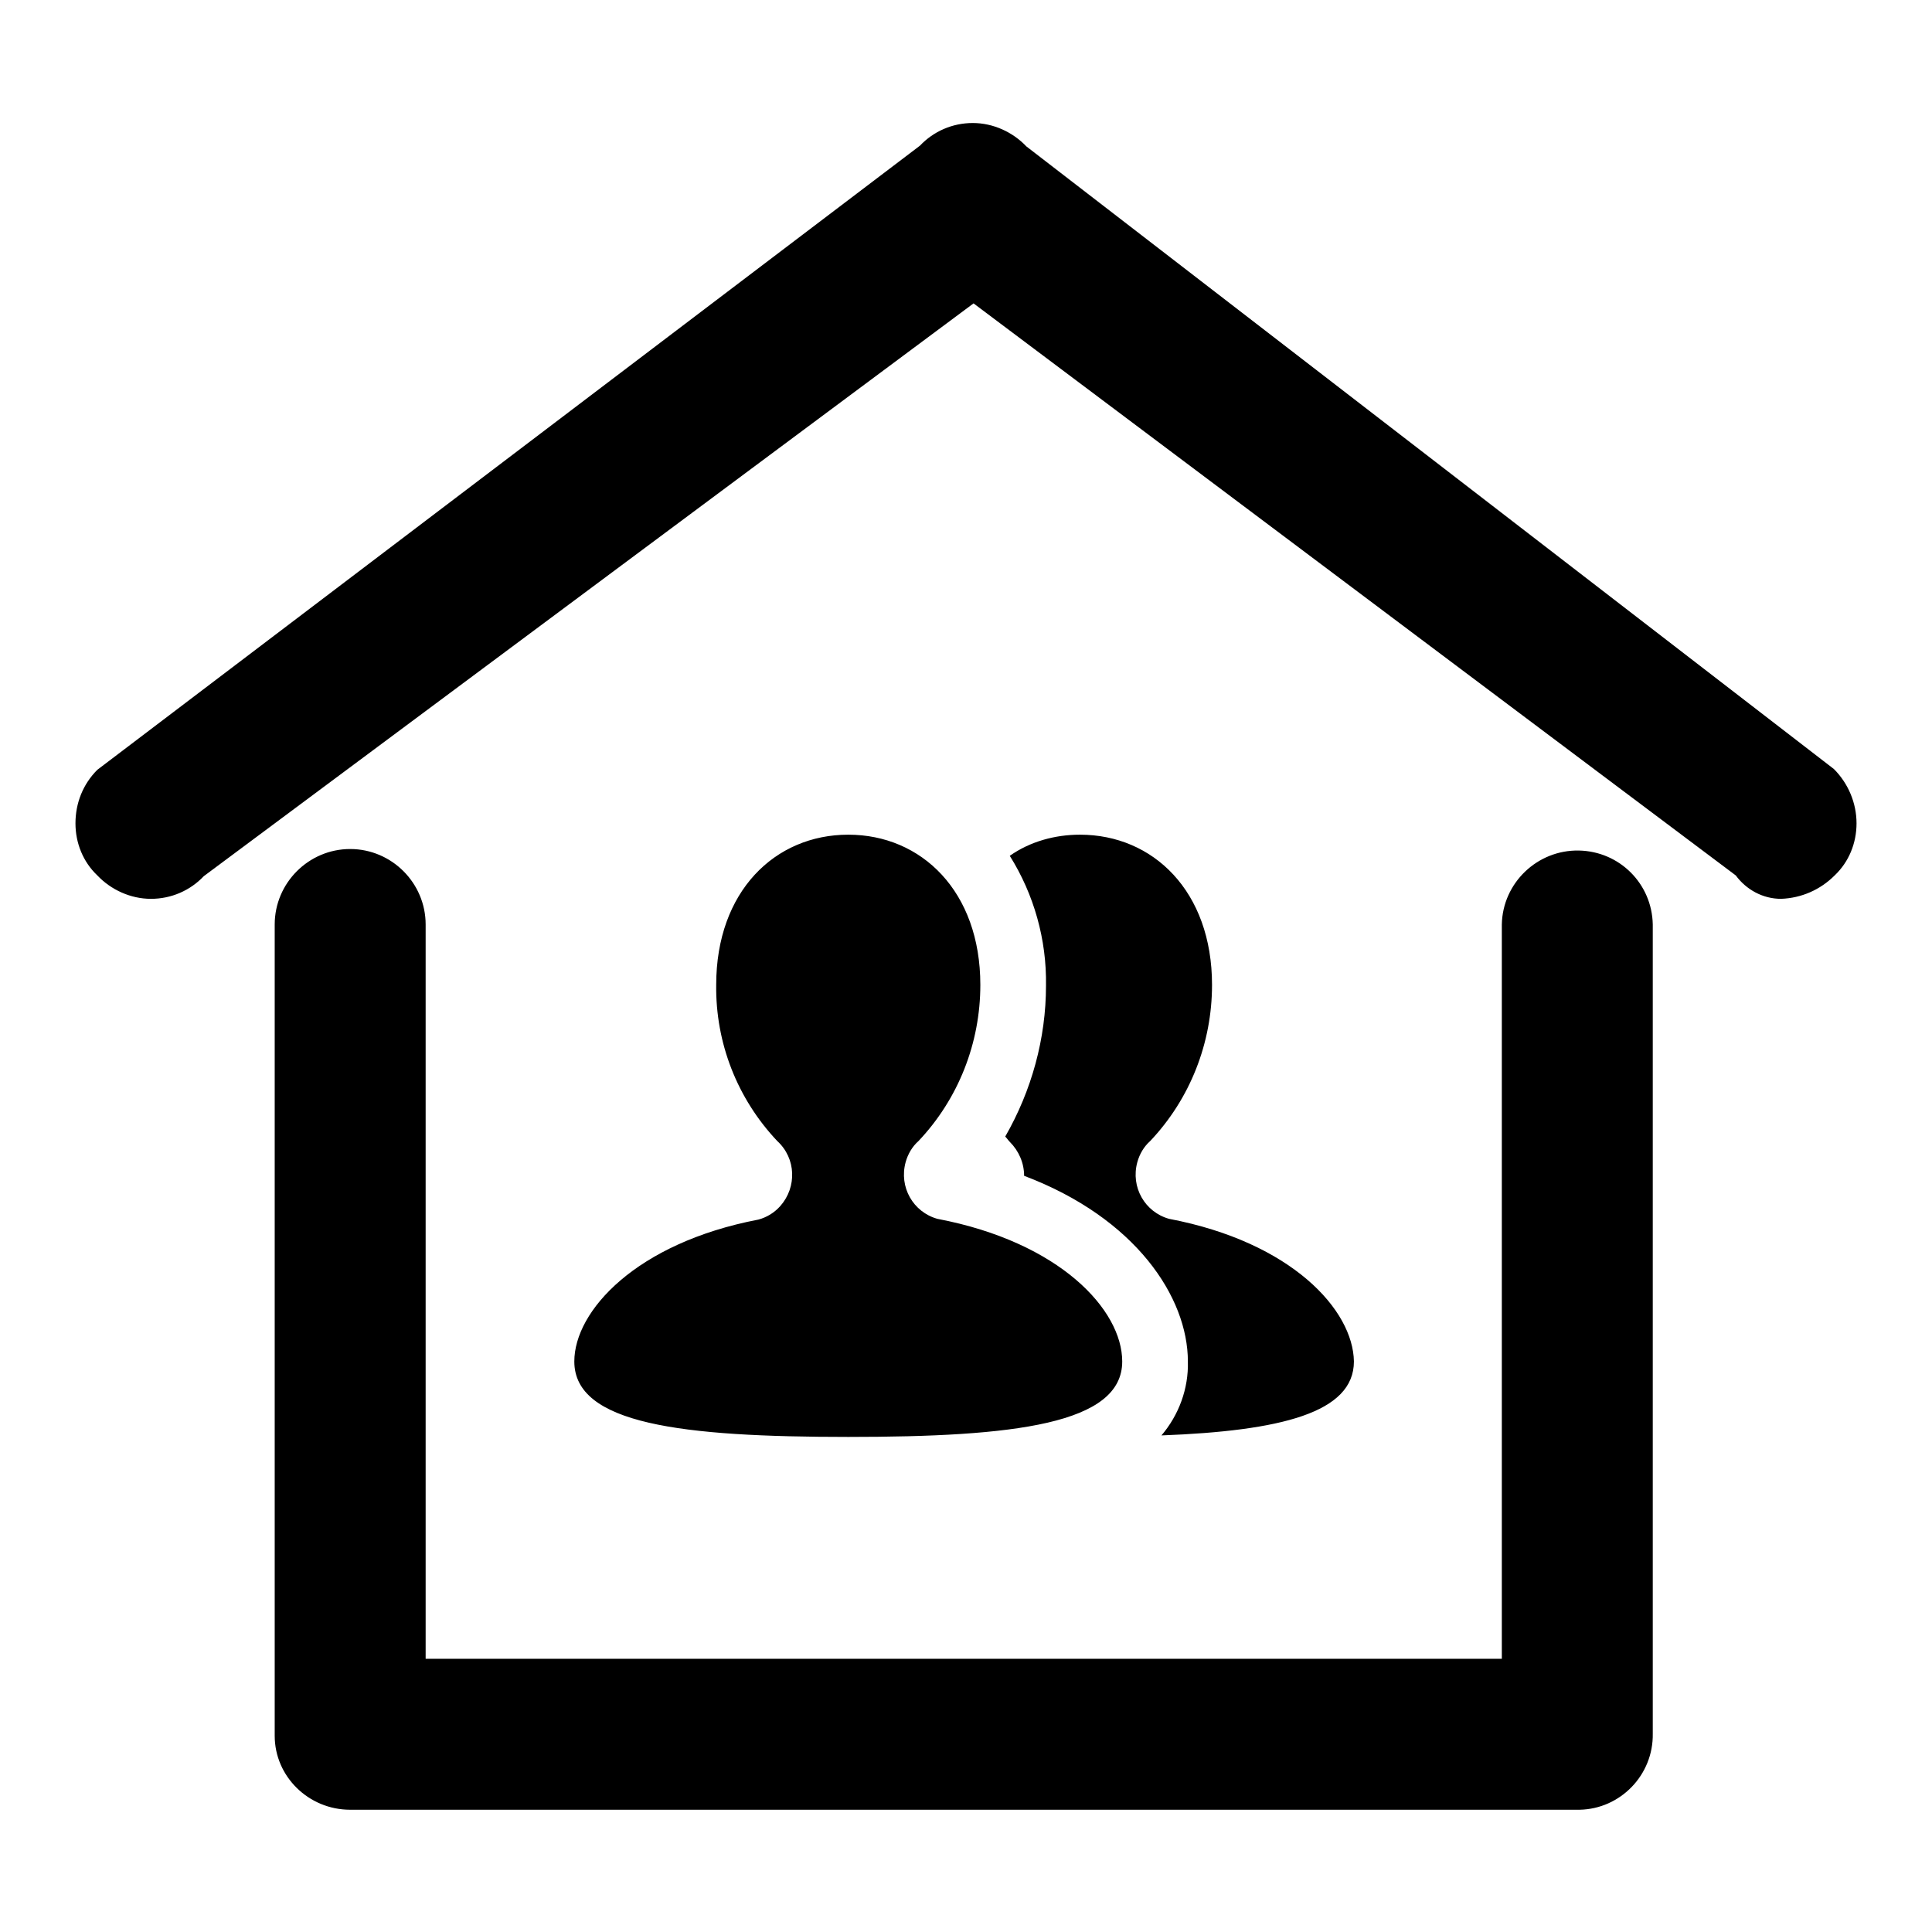
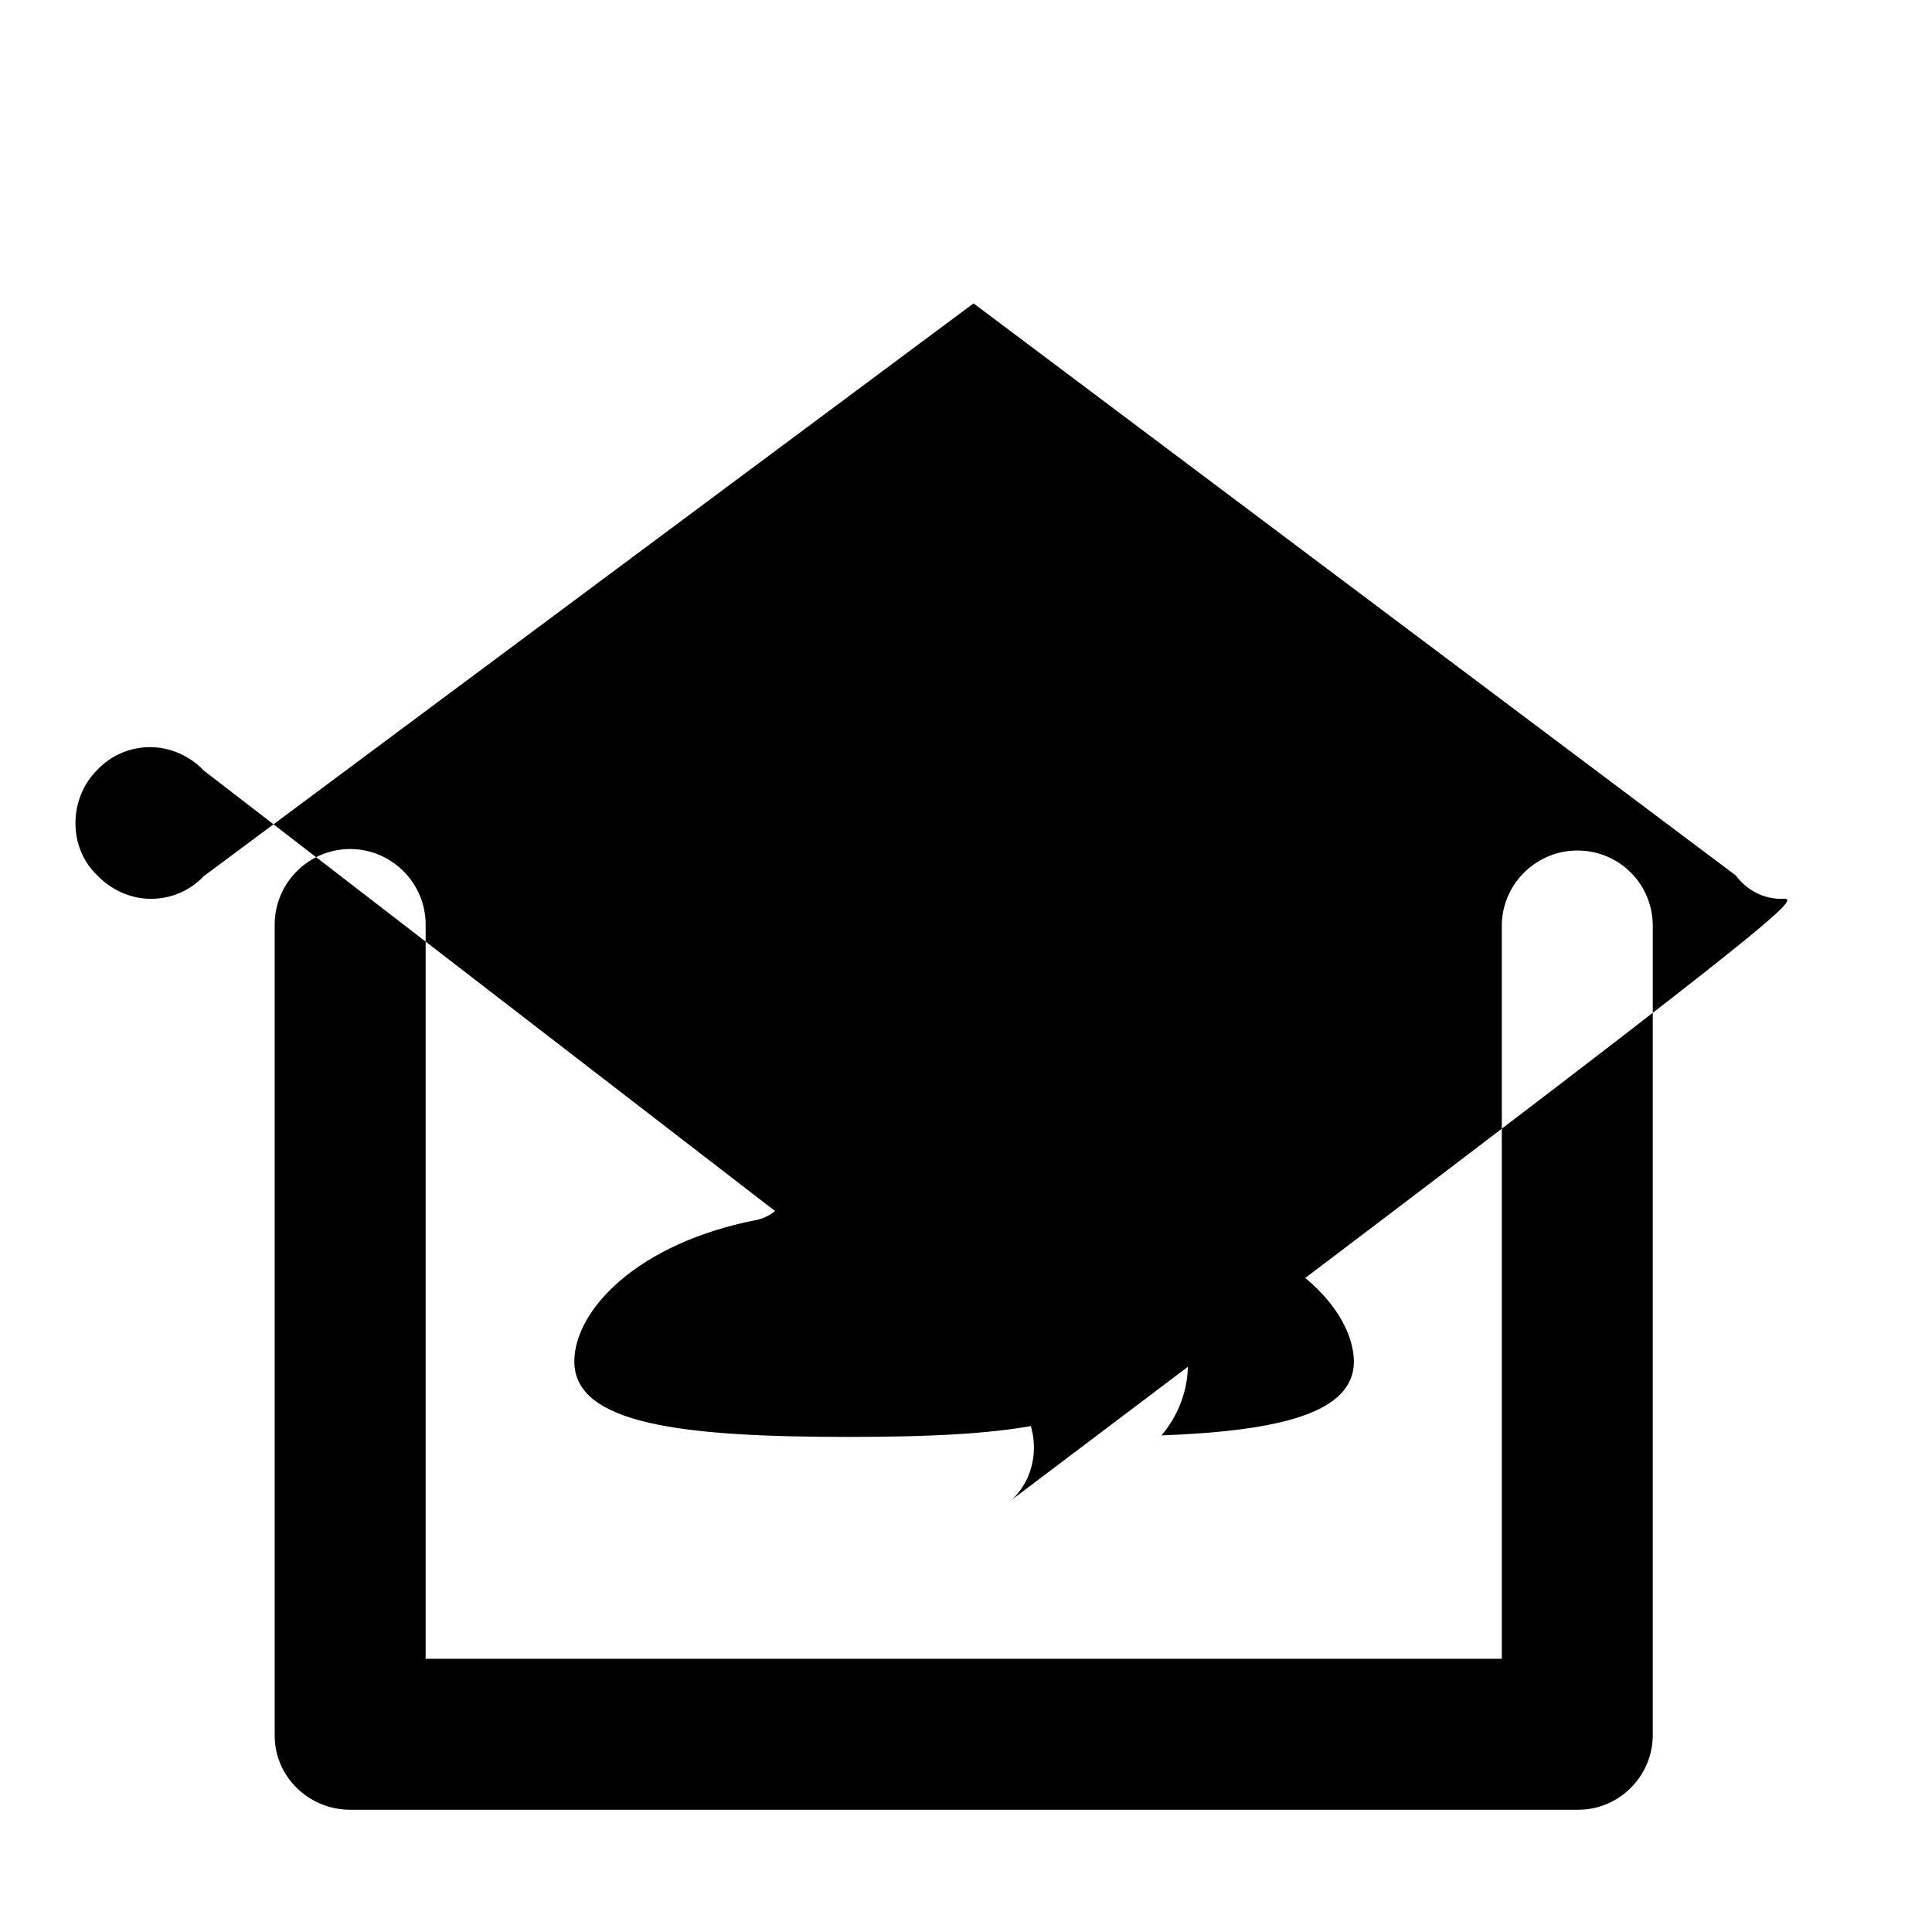
<svg xmlns="http://www.w3.org/2000/svg" version="1.1" x="0px" y="0px" viewBox="0 0 256 256" enable-background="new 0 0 256 256" xml:space="preserve">
  <g>
-     <path fill="#000000" d="M46.4,239.8c-5.5,0-10-4.4-10-9.8c0-0.1,0-0.1,0-0.2V122.5c0-5.5,4.5-10,10-10c5.5,0,10,4.5,10,10v97.3H199 v-97.3c0.1-5.5,4.7-9.9,10.2-9.8c5.4,0.1,9.7,4.4,9.8,9.8v107.2c0.1,5.5-4.3,10-9.7,10.1c-0.1,0-0.1,0-0.2,0H46.4z M236,119.1 c-2.4,0-4.6-1.2-6-3.1l-101-75.8L27,116.1c-1.8,1.9-4.3,3-7,3c-2.7,0-5.3-1.2-7.1-3.1c-1.9-1.8-2.9-4.3-2.9-6.9 c0-2.7,1-5.2,2.9-7.1l109-82.7c1.8-1.9,4.3-3,7-3c2.7,0,5.3,1.2,7.1,3.1l107,82.5c1.9,1.9,3,4.5,3,7.2c0,2.6-1,5.1-2.9,6.9 C241.2,117.9,238.7,119,236,119.1L236,119.1z M154.9,161.5c-3.2-0.9-5.1-4.2-4.2-7.5c0.3-1.1,0.9-2.1,1.7-2.8 c5.3-5.6,8.2-13,8.2-20.7c0-12.4-7.8-19.9-17.5-19.9c-3.3,0-6.6,0.9-9.3,2.8c3.2,5.1,4.9,11.1,4.8,17.2c0,7-1.9,13.9-5.4,20 c0.2,0.2,0.4,0.5,0.6,0.7h0c1.2,1.2,1.9,2.8,1.9,4.5c14.8,5.6,21.7,16.1,21.7,24.6c0.1,3.6-1.2,7.1-3.5,9.8 c15.8-0.6,25.5-3,25.5-9.8C179.3,173.6,171.2,164.6,154.9,161.5L154.9,161.5z M124.2,161.5c-3.2-0.9-5.1-4.2-4.2-7.5 c0.3-1.1,0.9-2.1,1.7-2.8c5.3-5.6,8.2-13,8.2-20.7c0-12.4-7.8-19.9-17.5-19.9s-17.5,7.5-17.5,19.9c-0.1,7.7,2.8,15.1,8.1,20.7h0 c2.5,2.3,2.6,6.1,0.4,8.6c-0.8,0.9-1.8,1.5-2.9,1.8c-16.2,3.1-24.4,12.1-24.4,18.8c0,8.3,14.2,10,36.3,10c22,0,36.3-1.7,36.3-10 C148.7,173.6,140.5,164.6,124.2,161.5z" />
+     <path fill="#000000" d="M46.4,239.8c-5.5,0-10-4.4-10-9.8c0-0.1,0-0.1,0-0.2V122.5c0-5.5,4.5-10,10-10c5.5,0,10,4.5,10,10v97.3H199 v-97.3c0.1-5.5,4.7-9.9,10.2-9.8c5.4,0.1,9.7,4.4,9.8,9.8v107.2c0.1,5.5-4.3,10-9.7,10.1c-0.1,0-0.1,0-0.2,0H46.4z M236,119.1 c-2.4,0-4.6-1.2-6-3.1l-101-75.8L27,116.1c-1.8,1.9-4.3,3-7,3c-2.7,0-5.3-1.2-7.1-3.1c-1.9-1.8-2.9-4.3-2.9-6.9 c0-2.7,1-5.2,2.9-7.1c1.8-1.9,4.3-3,7-3c2.7,0,5.3,1.2,7.1,3.1l107,82.5c1.9,1.9,3,4.5,3,7.2c0,2.6-1,5.1-2.9,6.9 C241.2,117.9,238.7,119,236,119.1L236,119.1z M154.9,161.5c-3.2-0.9-5.1-4.2-4.2-7.5c0.3-1.1,0.9-2.1,1.7-2.8 c5.3-5.6,8.2-13,8.2-20.7c0-12.4-7.8-19.9-17.5-19.9c-3.3,0-6.6,0.9-9.3,2.8c3.2,5.1,4.9,11.1,4.8,17.2c0,7-1.9,13.9-5.4,20 c0.2,0.2,0.4,0.5,0.6,0.7h0c1.2,1.2,1.9,2.8,1.9,4.5c14.8,5.6,21.7,16.1,21.7,24.6c0.1,3.6-1.2,7.1-3.5,9.8 c15.8-0.6,25.5-3,25.5-9.8C179.3,173.6,171.2,164.6,154.9,161.5L154.9,161.5z M124.2,161.5c-3.2-0.9-5.1-4.2-4.2-7.5 c0.3-1.1,0.9-2.1,1.7-2.8c5.3-5.6,8.2-13,8.2-20.7c0-12.4-7.8-19.9-17.5-19.9s-17.5,7.5-17.5,19.9c-0.1,7.7,2.8,15.1,8.1,20.7h0 c2.5,2.3,2.6,6.1,0.4,8.6c-0.8,0.9-1.8,1.5-2.9,1.8c-16.2,3.1-24.4,12.1-24.4,18.8c0,8.3,14.2,10,36.3,10c22,0,36.3-1.7,36.3-10 C148.7,173.6,140.5,164.6,124.2,161.5z" />
  </g>
</svg>